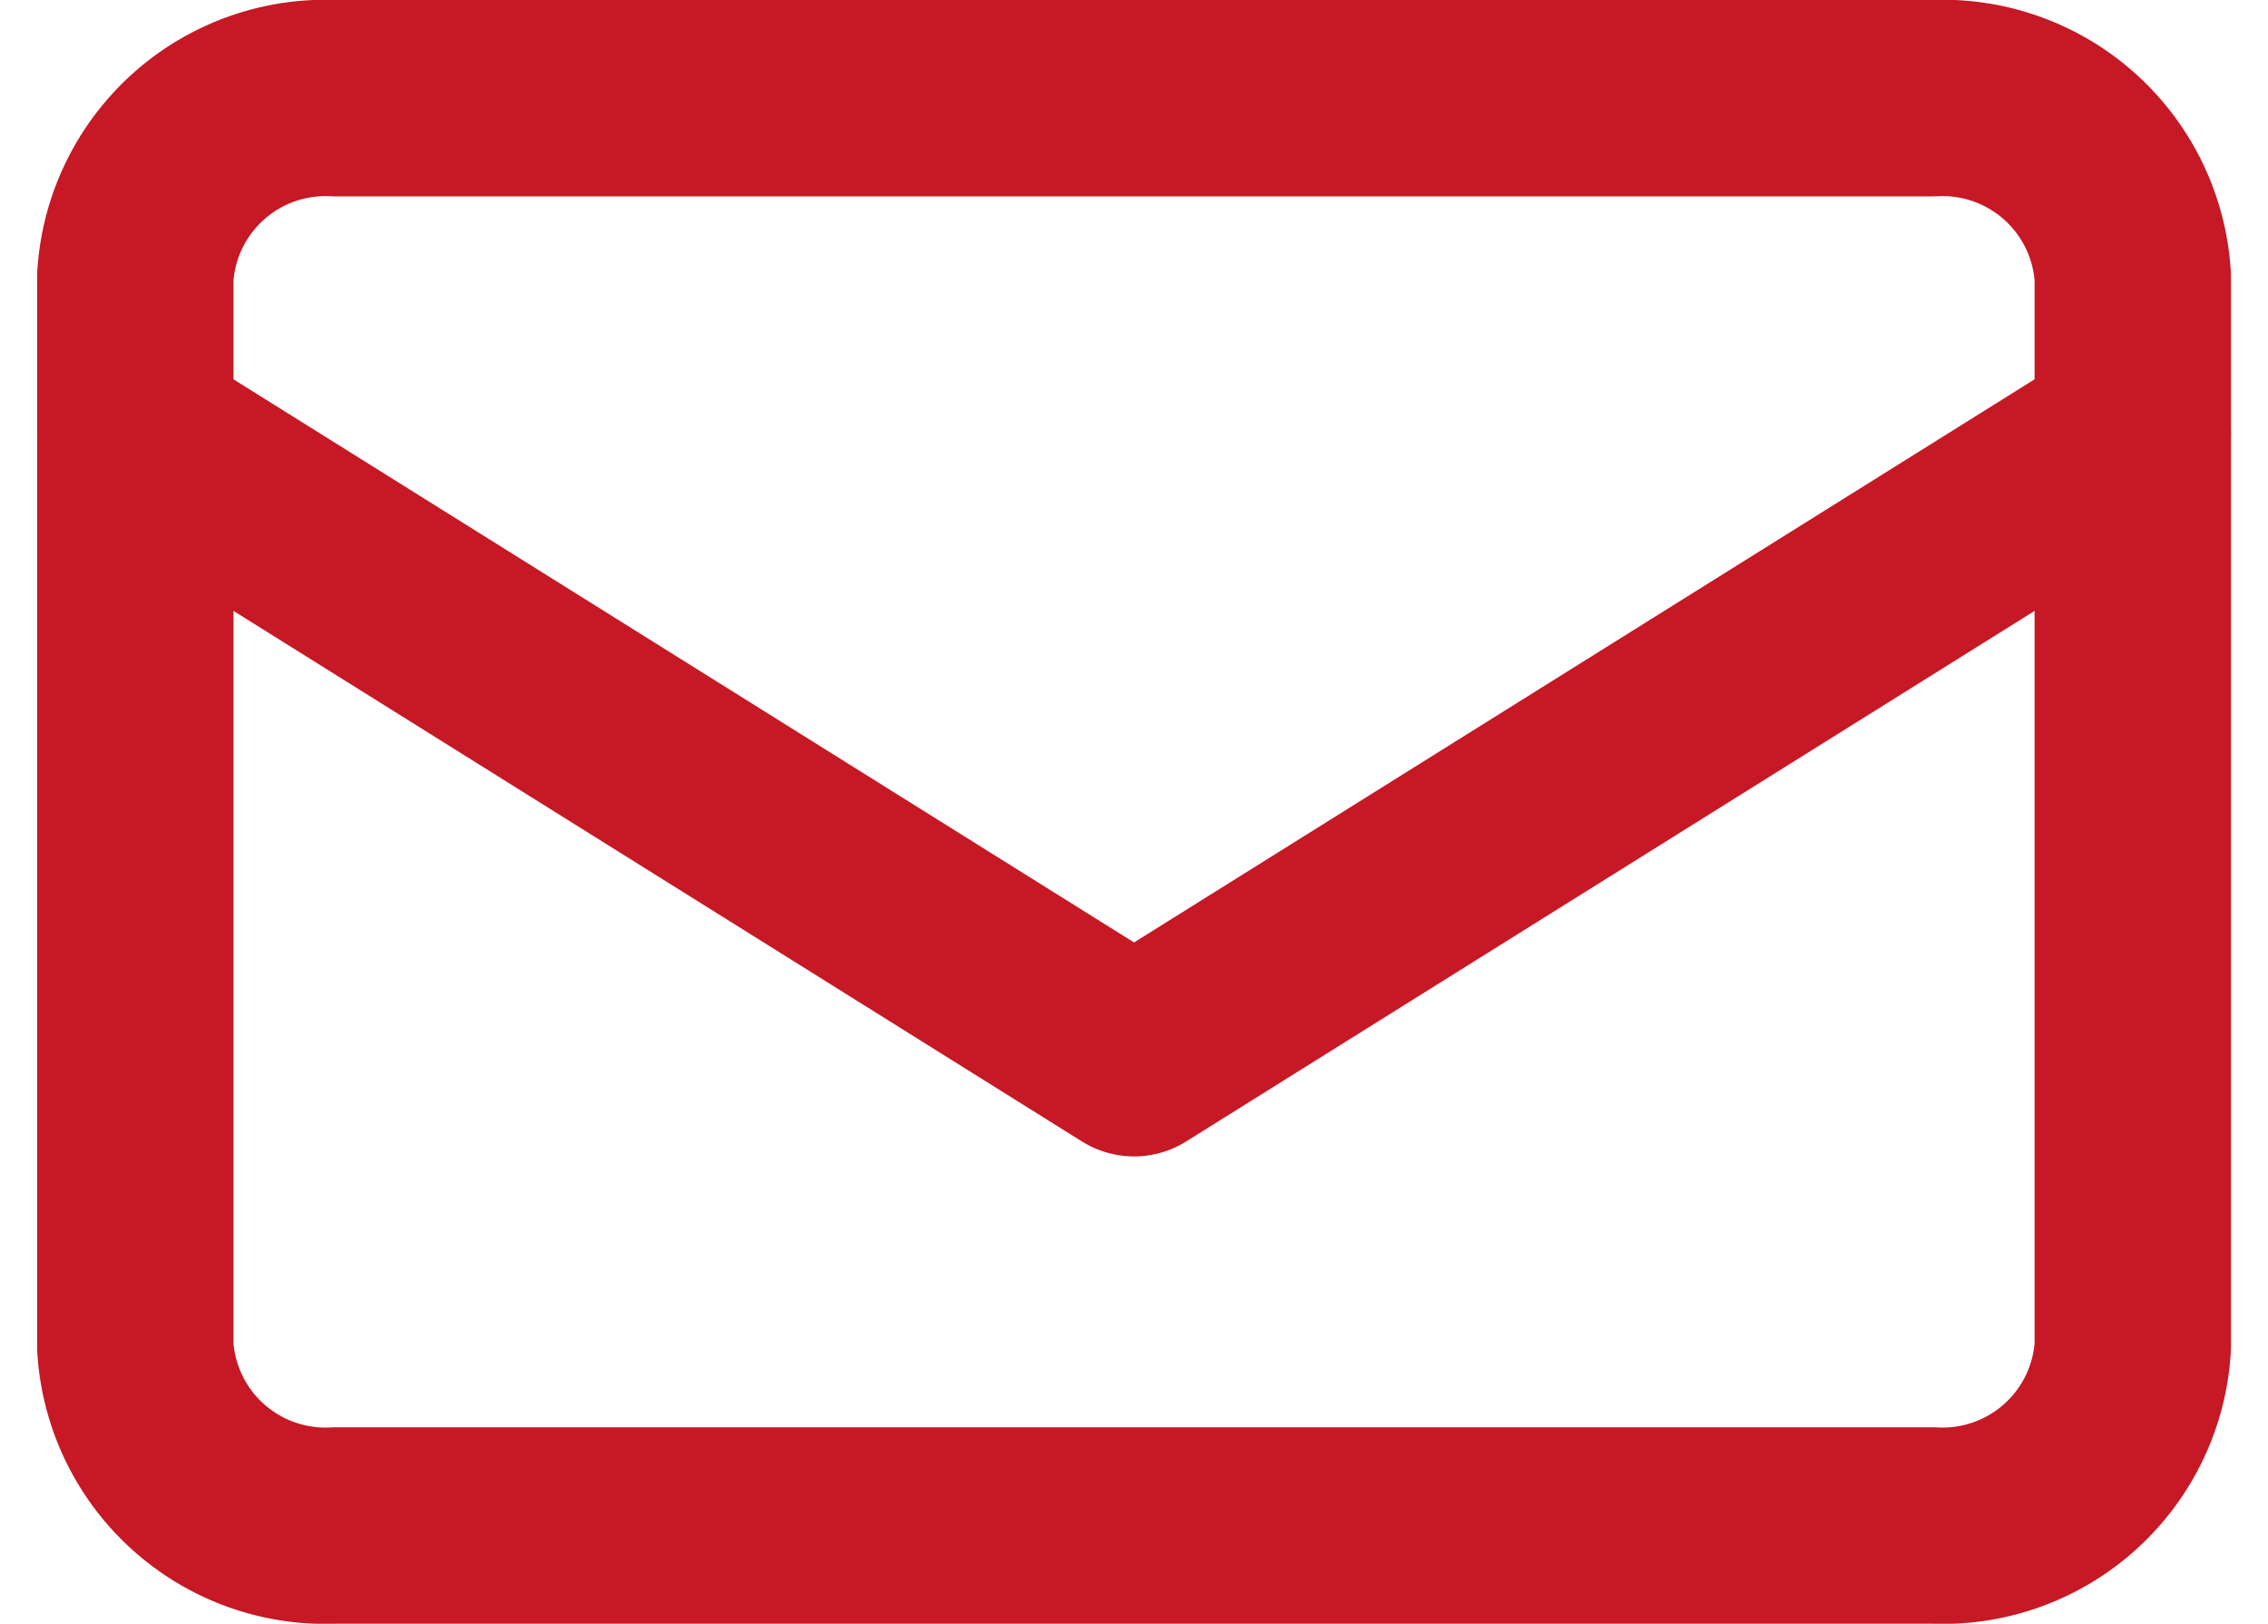
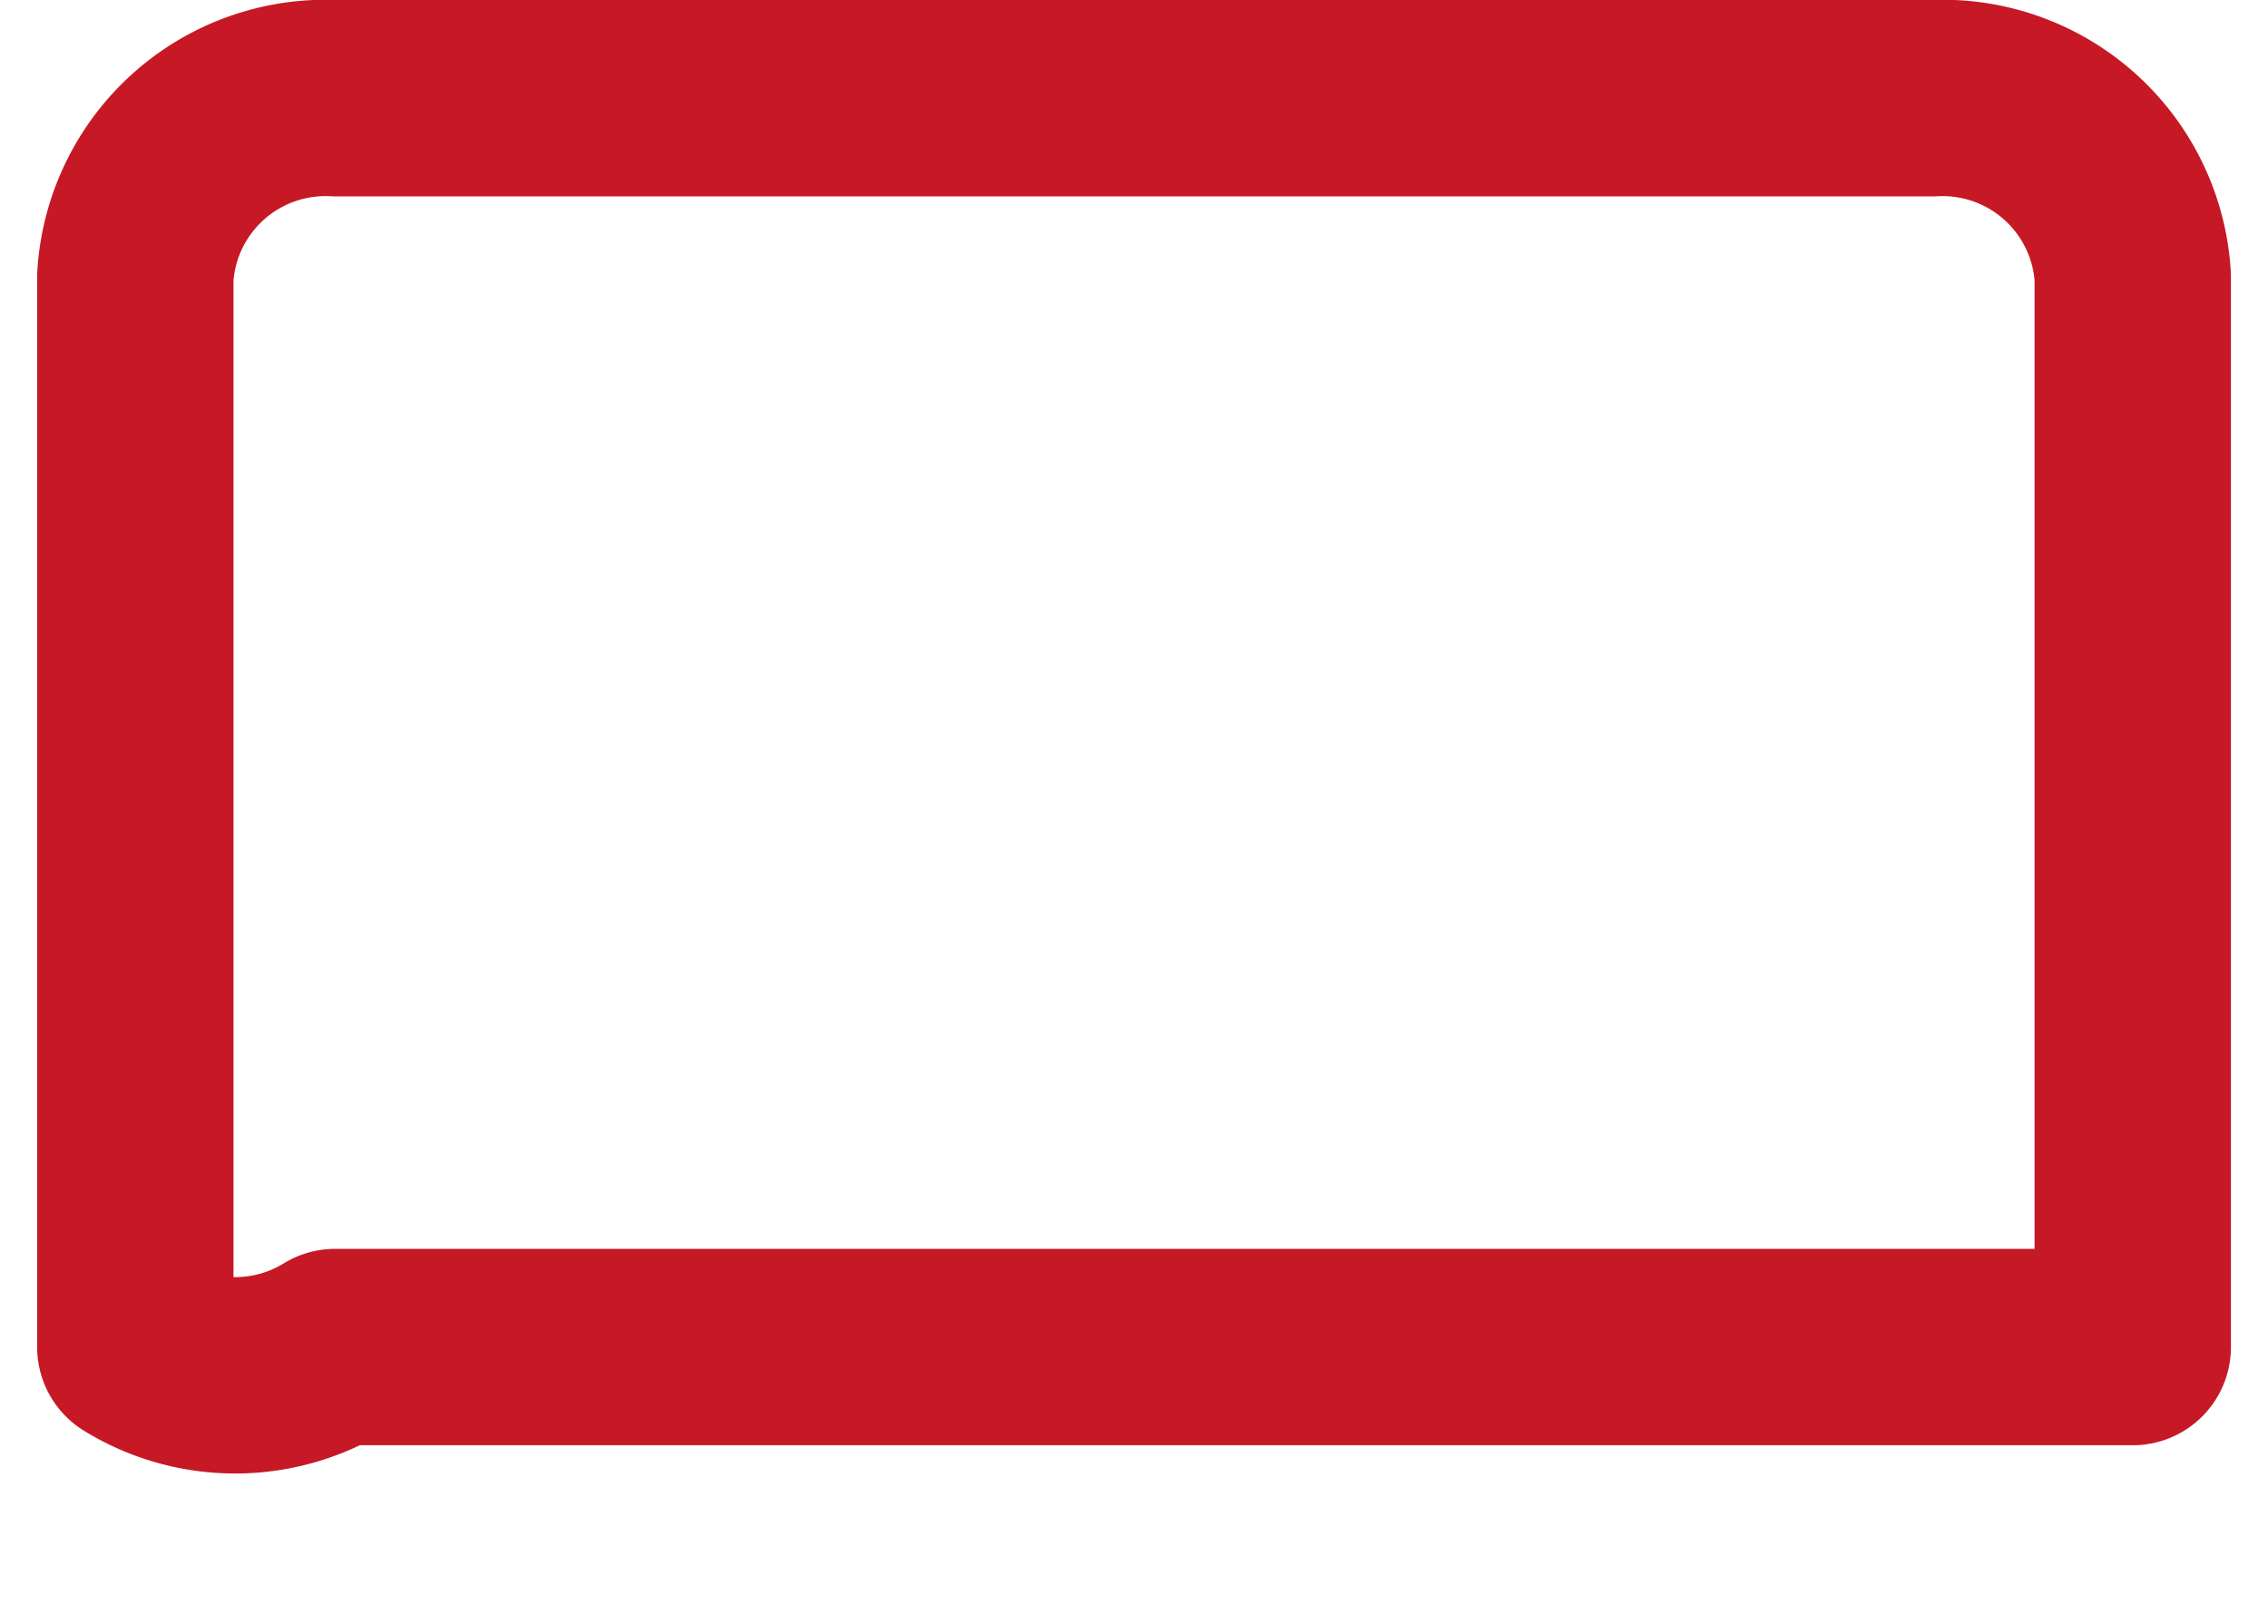
<svg xmlns="http://www.w3.org/2000/svg" width="28.877" height="20.673" viewBox="0 0 28.877 20.673">
  <g id="Icon_feather-mail" data-name="Icon feather-mail" transform="translate(1.723 1.25)">
-     <path id="パス_485" data-name="パス 485" d="M2.543,0H22.889a2.426,2.426,0,0,1,2.543,2.272V15.9a2.426,2.426,0,0,1-2.543,2.272H2.543A2.426,2.426,0,0,1,0,15.9V2.272A2.426,2.426,0,0,1,2.543,0Z" fill="none" stroke="#c61825" stroke-linecap="round" stroke-linejoin="round" stroke-width="2.5" />
-     <path id="パス_486" data-name="パス 486" d="M25.432,0,12.716,7.951,0,0" transform="translate(0 4.272)" fill="none" stroke="#c61825" stroke-linecap="round" stroke-linejoin="round" stroke-width="2.5" />
+     <path id="パス_485" data-name="パス 485" d="M2.543,0H22.889a2.426,2.426,0,0,1,2.543,2.272V15.9H2.543A2.426,2.426,0,0,1,0,15.9V2.272A2.426,2.426,0,0,1,2.543,0Z" fill="none" stroke="#c61825" stroke-linecap="round" stroke-linejoin="round" stroke-width="2.5" />
  </g>
</svg>